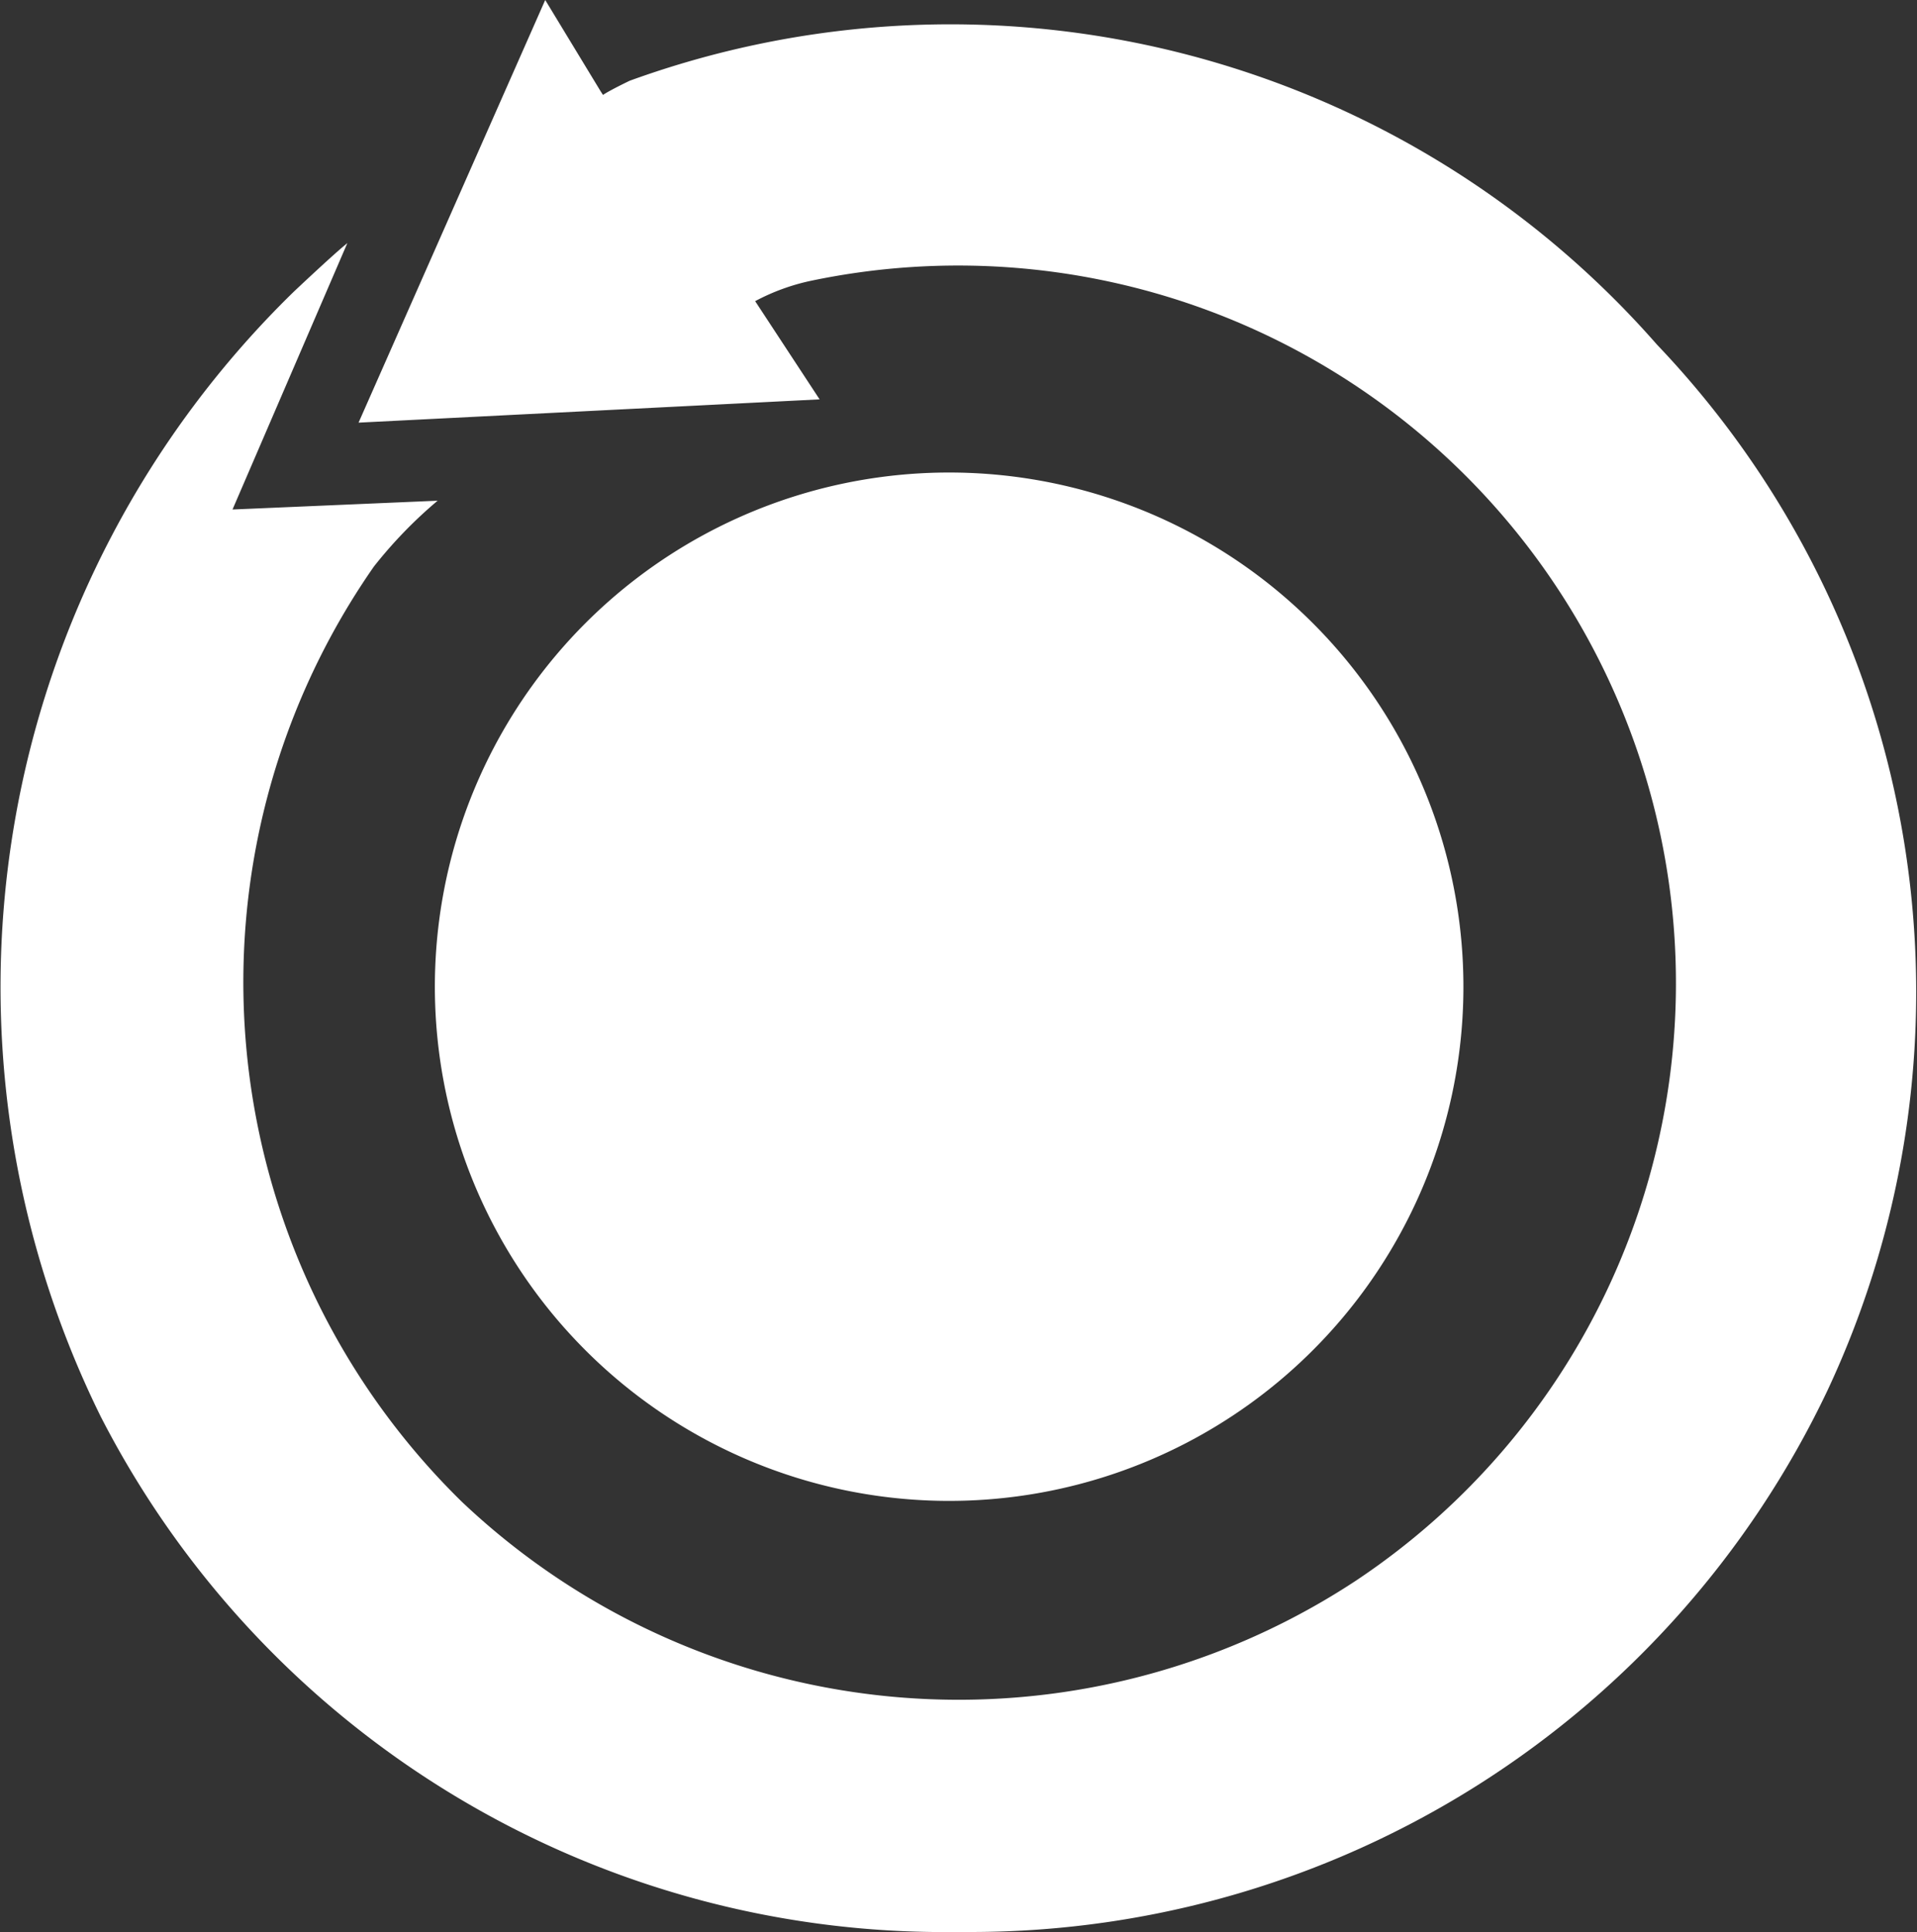
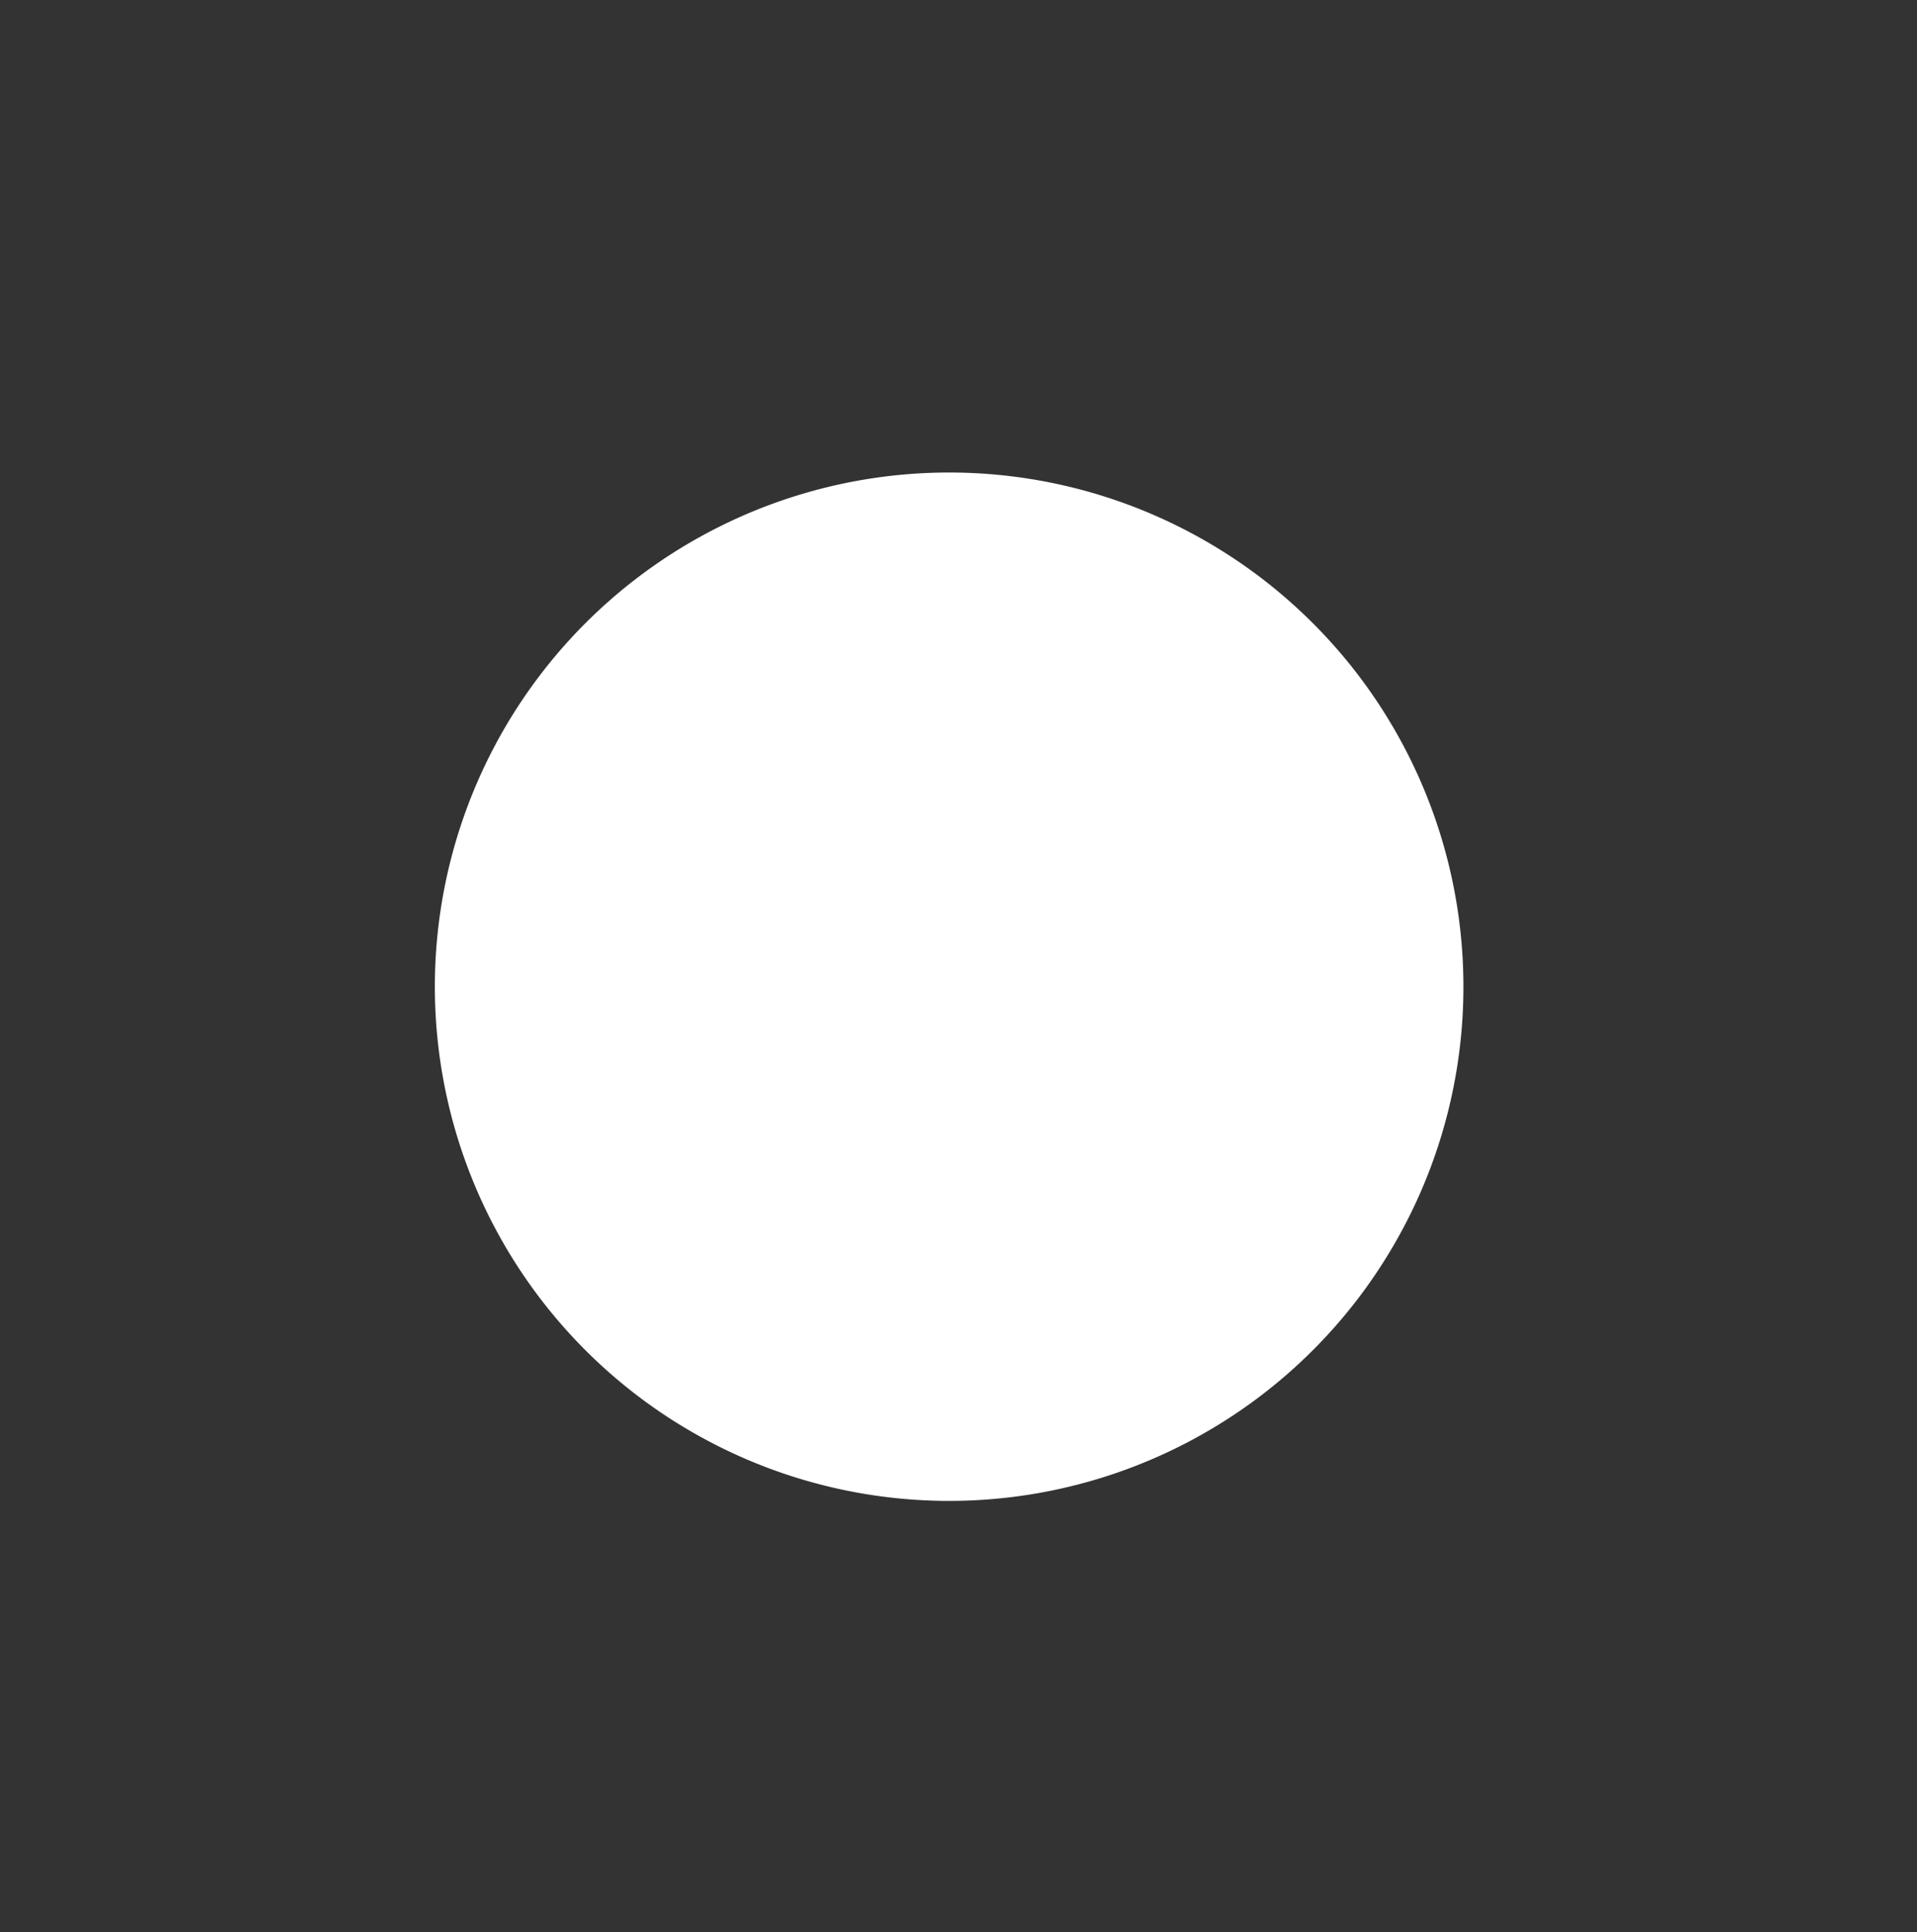
<svg xmlns="http://www.w3.org/2000/svg" width="13.505" height="13.613" viewBox="0 0 13.505 13.613">
  <rect x="0" y="0" width="13.505" height="13.613" fill="#333333" stroke="none" />
  <g id="Groupe_336" data-name="Groupe 336" transform="translate(-5207.027 -1339.771)">
    <path id="Tracé_128" data-name="Tracé 128" d="M11.147,14.653a3.623,3.623,0,1,0-4.217-2.91,3.623,3.623,0,0,0,4.217,2.91" transform="translate(5203.22 1335.634)" fill="#fff" />
-     <path id="Tracé_129" data-name="Tracé 129" d="M4.437.569s-.142.068-.188.1L4.231.641,3.842,0,2.527,2.978l3.248-.164-.454-.692a1.486,1.486,0,0,1,.4-.145,5.057,5.057,0,0,1,3.833,9.16,5.087,5.087,0,0,1-6.3-.556,5.123,5.123,0,0,1-.619-6.589,3.171,3.171,0,0,1,.449-.464L1.639,3.59l.809-1.877c-.1.08-.38.345-.38.345A6.842,6.842,0,0,0,.711,9.982a6.679,6.679,0,0,0,6.028,3.631H6.85A6.682,6.682,0,0,0,12.874,9.8a6.613,6.613,0,0,0-1.2-7.372A6.618,6.618,0,0,0,4.437.569" transform="translate(5207.026 1339.771)" fill="#fff" />
  </g>
</svg>